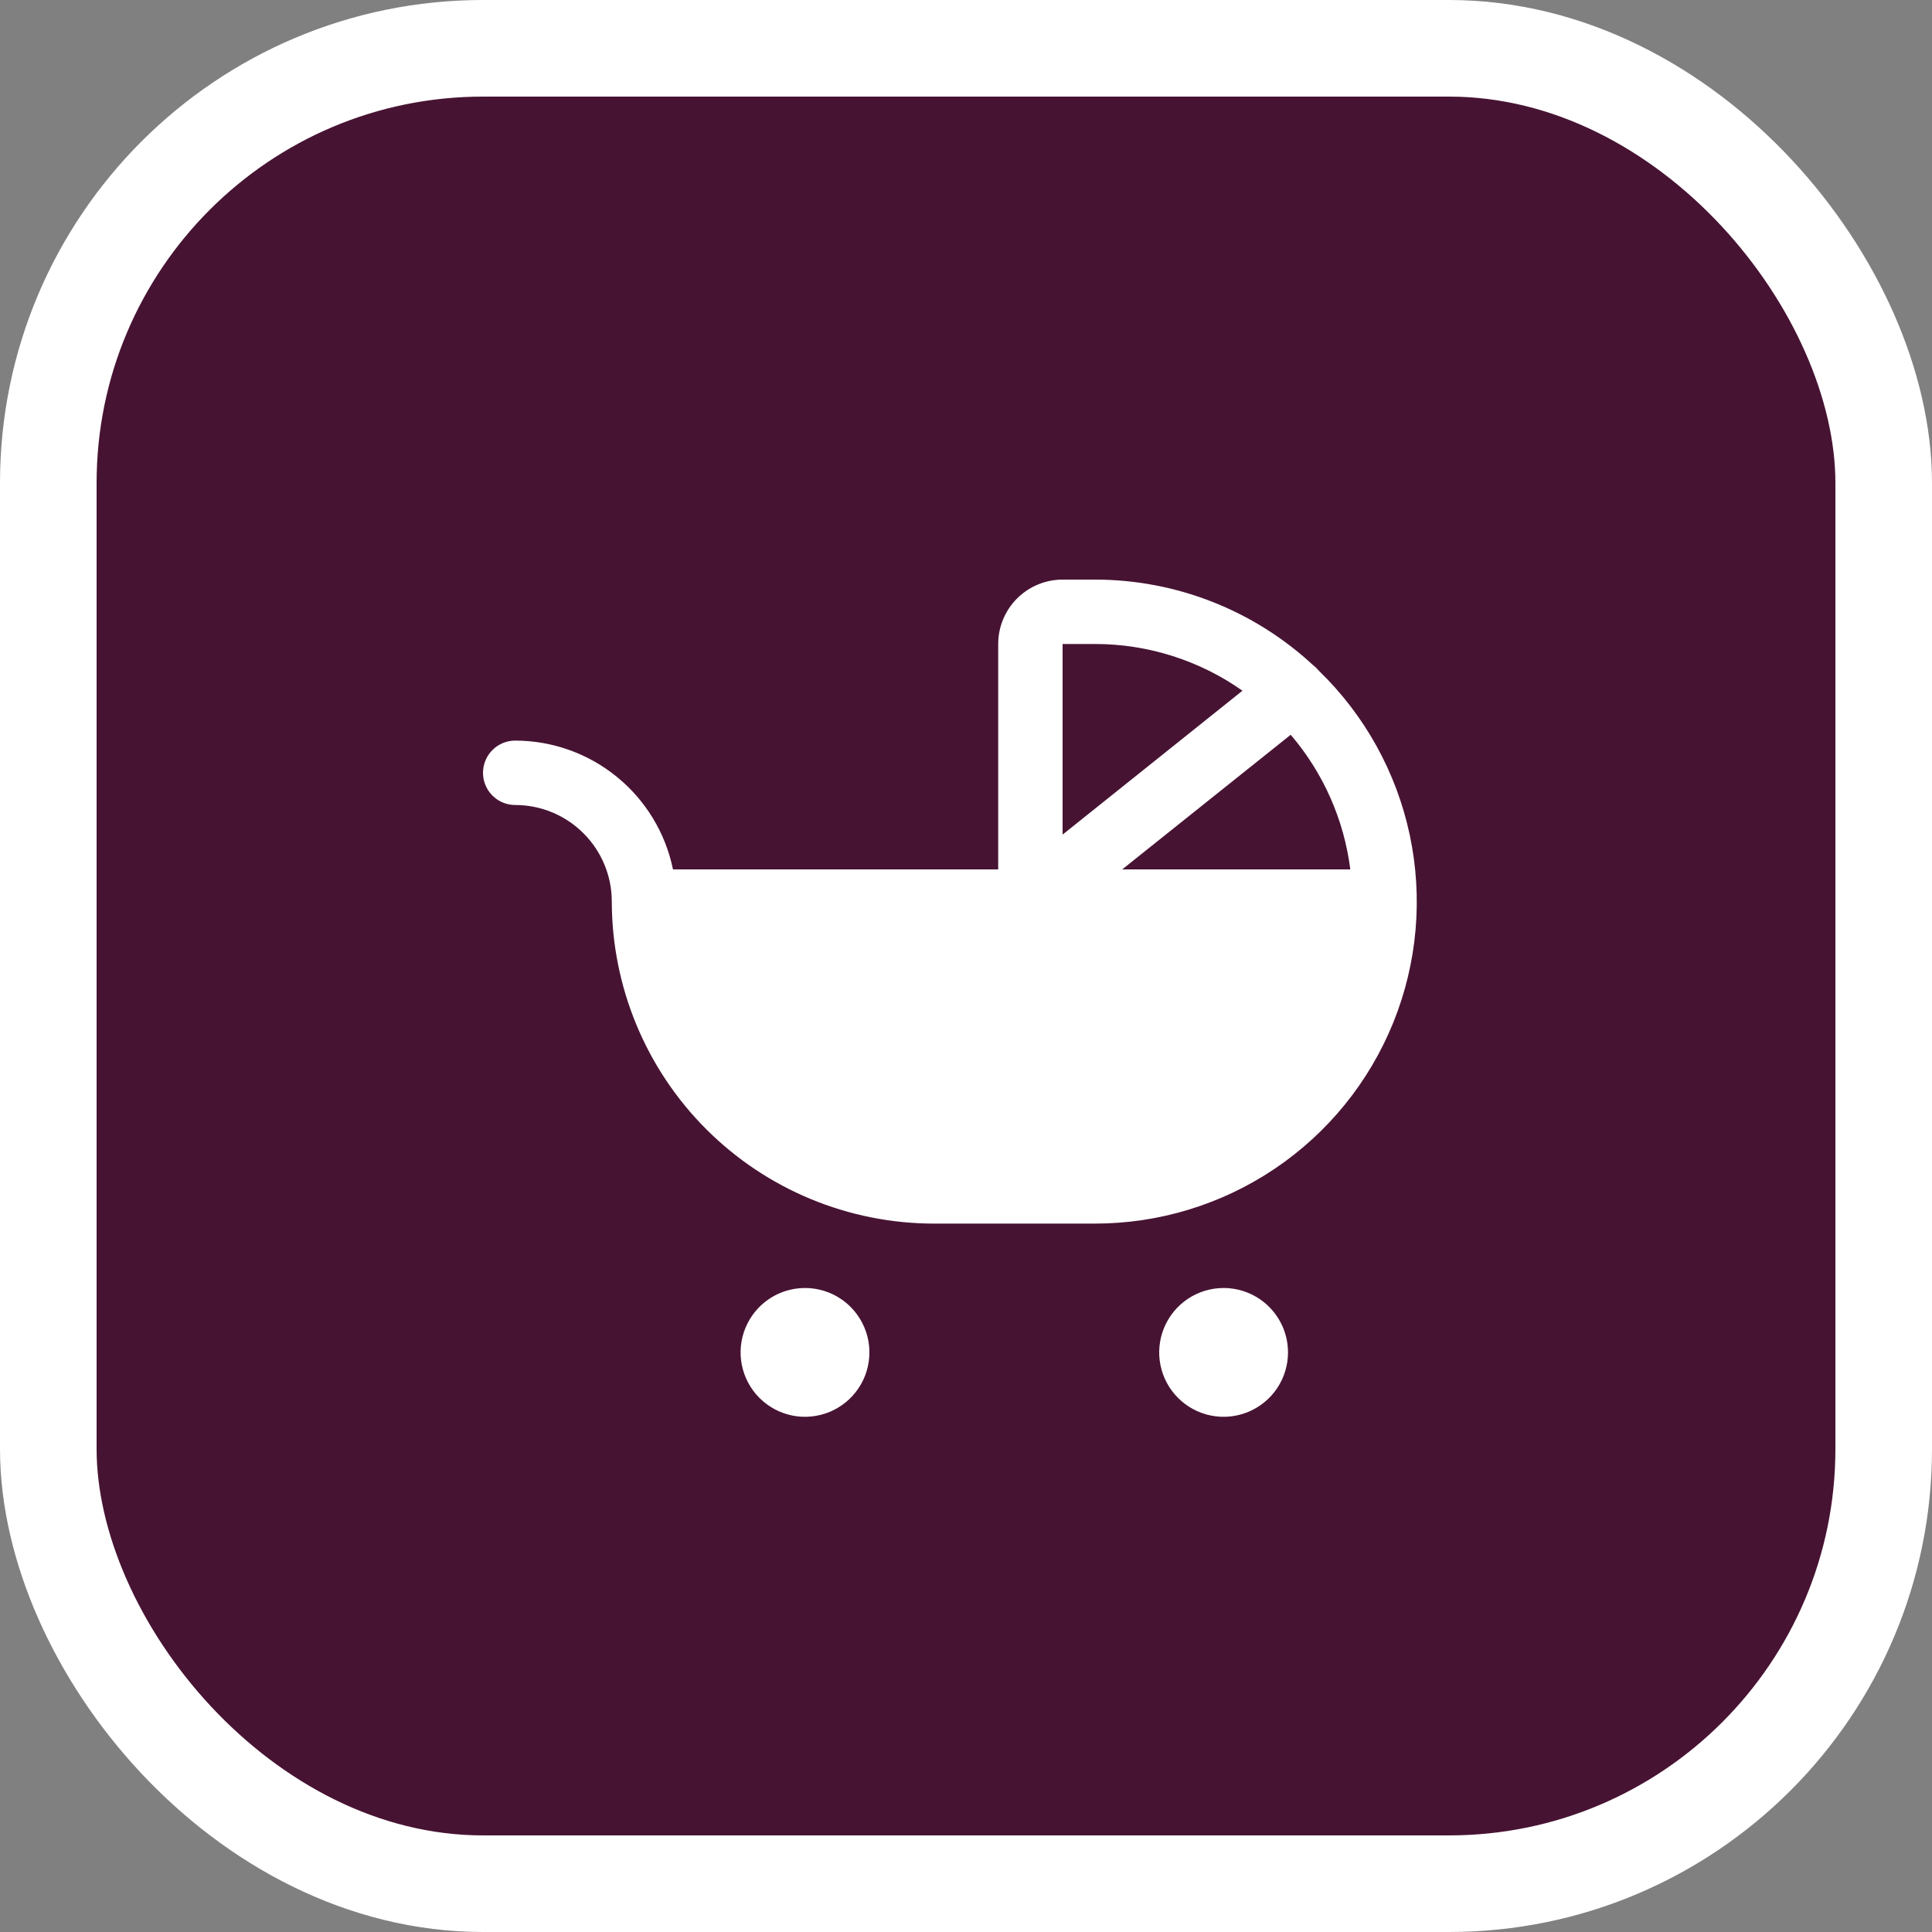
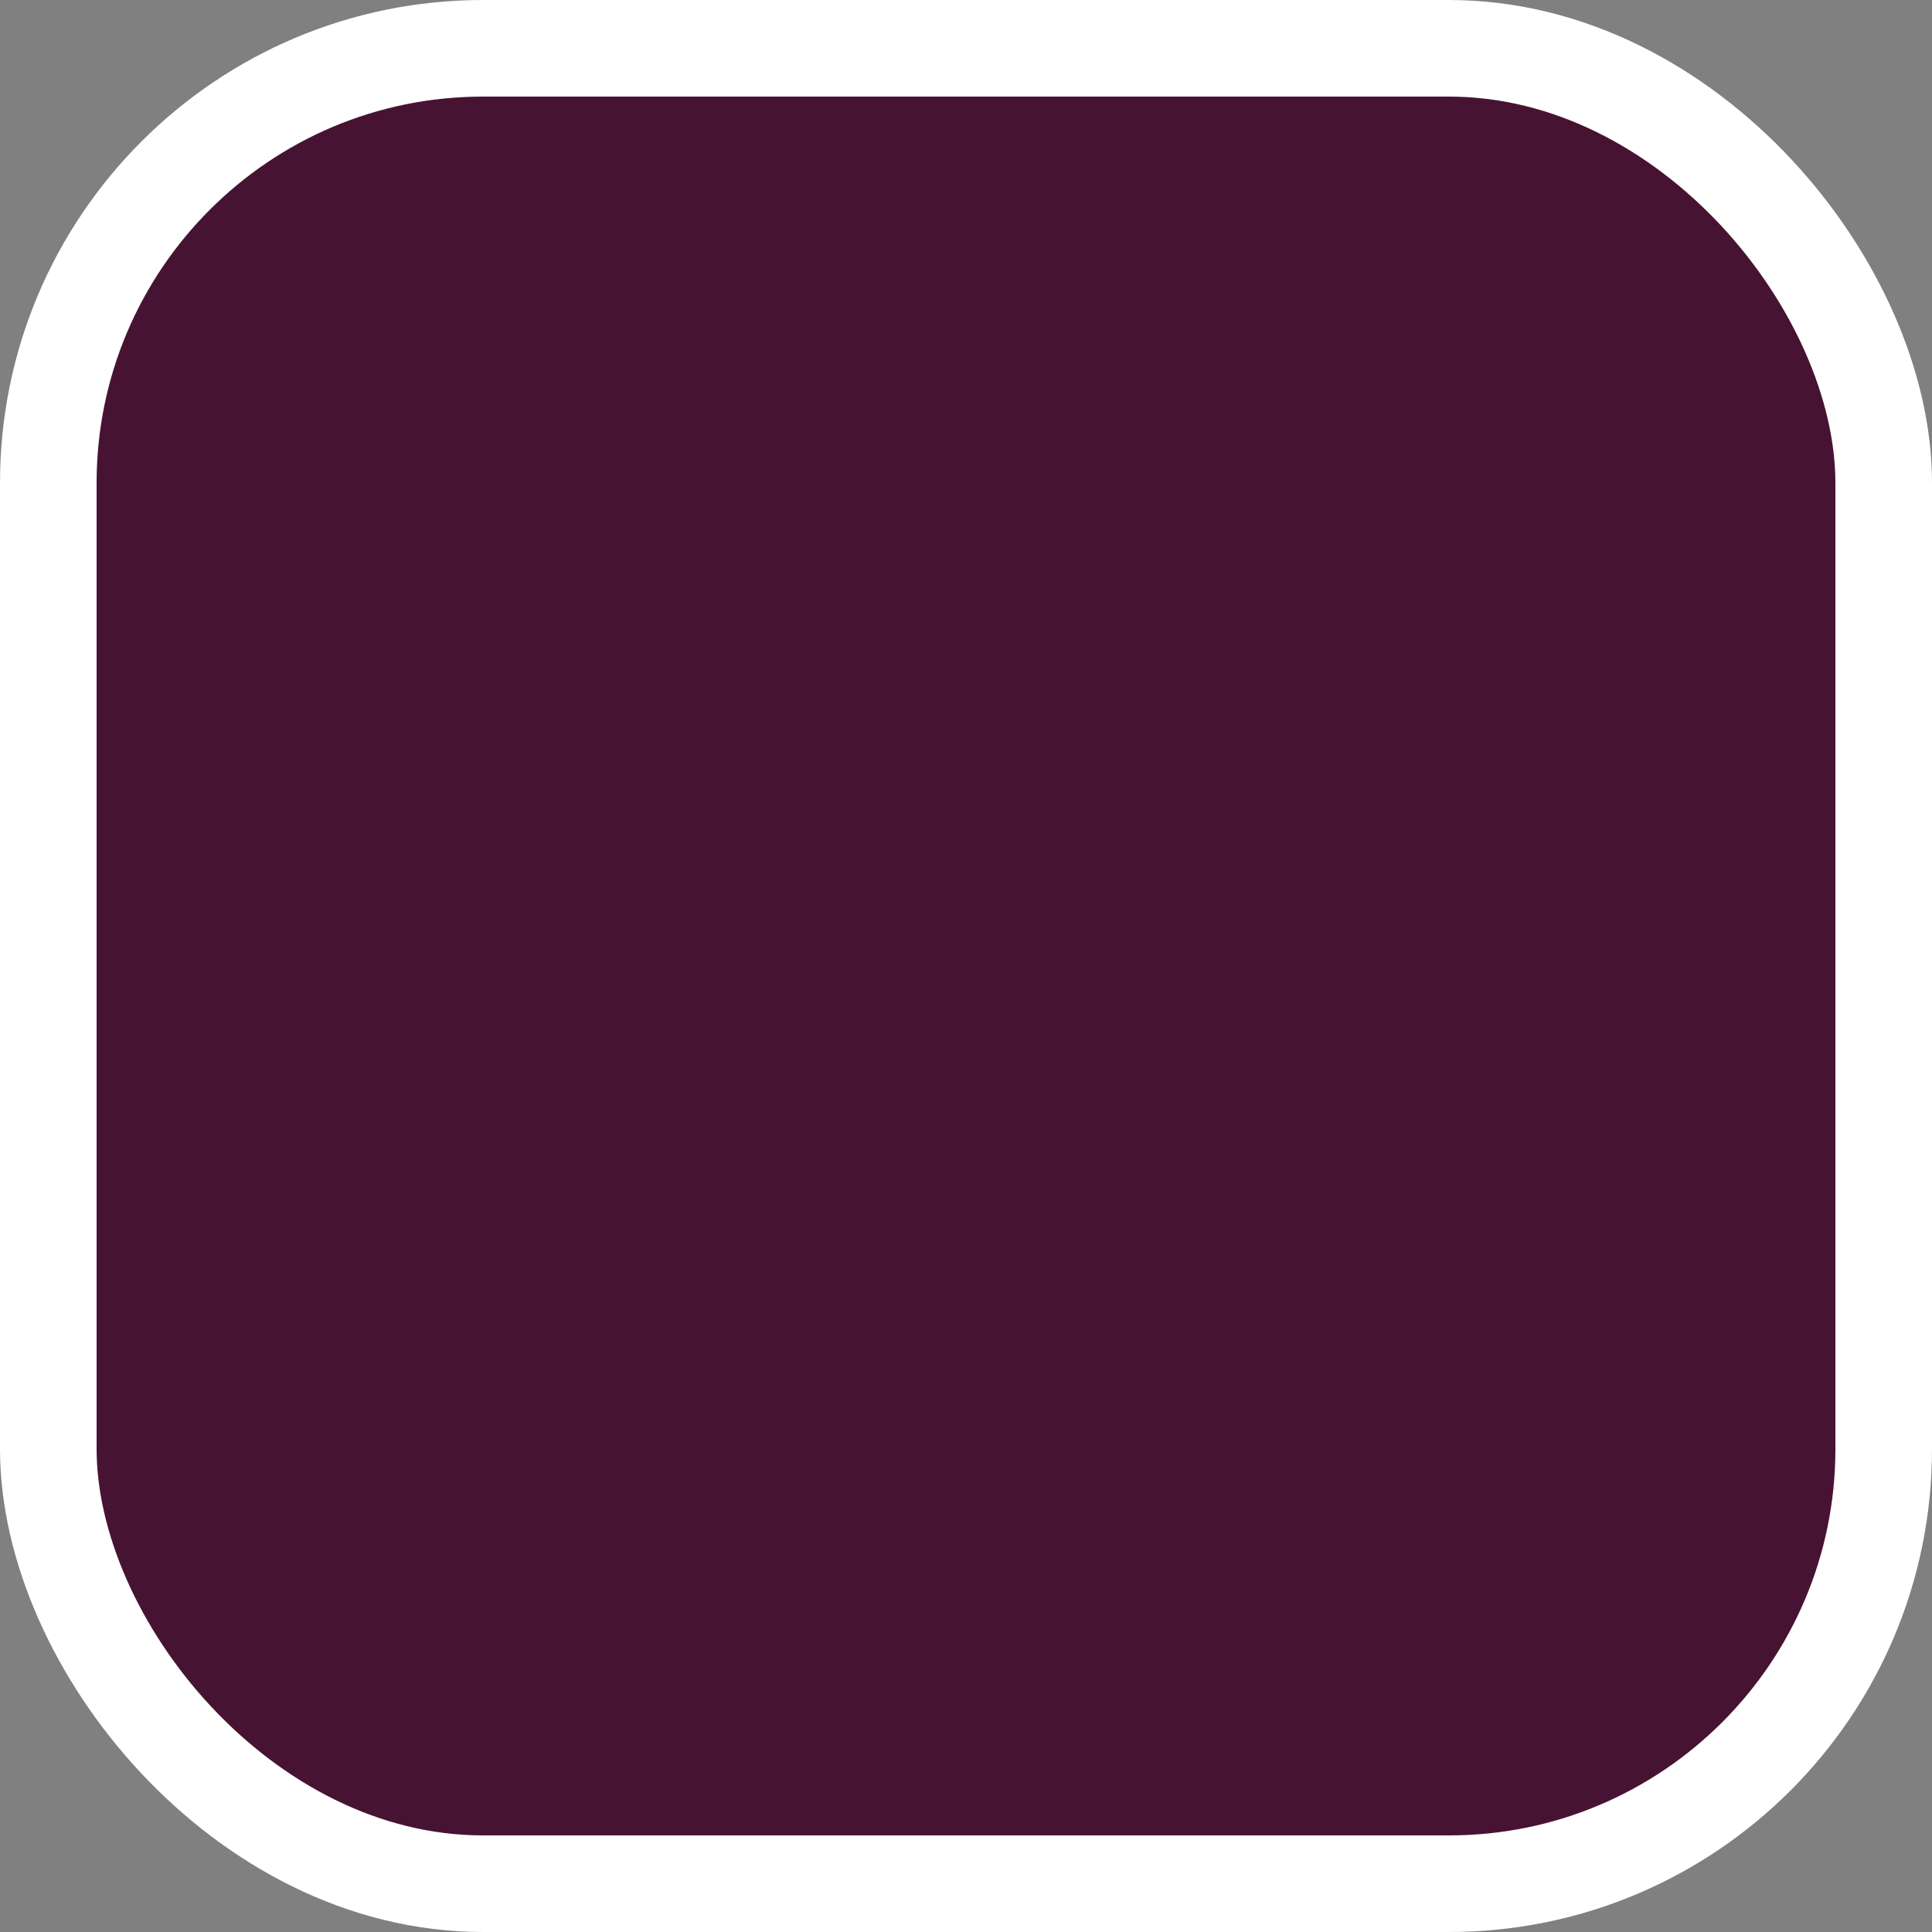
<svg xmlns="http://www.w3.org/2000/svg" width="60" height="60" viewBox="0 0 60 60" fill="none">
  <rect x="0" y="0" width="60" height="60" fill="#808080" stroke="none" />
  <rect x="1.5" y="1.5" width="57" height="57" rx="13.5" fill="#471333" />
  <rect x="1.5" y="1.5" width="57" height="57" rx="13.5" stroke="white" stroke-width="3" />
-   <path d="M40.947 20.819C40.899 20.759 40.844 20.706 40.782 20.66C38.939 18.949 36.516 17.998 34 18H33C32.47 18 31.961 18.211 31.586 18.586C31.211 18.961 31 19.47 31 20V27H20.9C20.668 25.871 20.054 24.857 19.161 24.129C18.269 23.4 17.152 23.001 16 23C15.735 23 15.48 23.105 15.293 23.293C15.105 23.48 15 23.735 15 24C15 24.265 15.105 24.52 15.293 24.707C15.48 24.895 15.735 25 16 25C16.796 25 17.559 25.316 18.121 25.879C18.684 26.441 19 27.204 19 28C19.003 30.651 20.058 33.193 21.932 35.068C23.807 36.943 26.349 37.997 29 38H34C35.992 38.001 37.939 37.407 39.591 36.294C41.242 35.181 42.524 33.6 43.271 31.753C44.017 29.907 44.195 27.879 43.781 25.931C43.367 23.983 42.38 22.202 40.947 20.819ZM40.084 22.819C41.096 24.002 41.74 25.455 41.935 27H34.851L40.084 22.819ZM34 20C35.642 19.998 37.244 20.505 38.586 21.451L33 25.919V20H34ZM27 42C27 42.396 26.883 42.782 26.663 43.111C26.443 43.44 26.131 43.696 25.765 43.848C25.4 43.999 24.998 44.039 24.61 43.962C24.222 43.884 23.866 43.694 23.586 43.414C23.306 43.135 23.116 42.778 23.038 42.39C22.961 42.002 23.001 41.6 23.152 41.235C23.304 40.869 23.56 40.557 23.889 40.337C24.218 40.117 24.604 40 25 40C25.53 40 26.039 40.211 26.414 40.586C26.789 40.961 27 41.47 27 42ZM40 42C40 42.396 39.883 42.782 39.663 43.111C39.443 43.44 39.131 43.696 38.765 43.848C38.4 43.999 37.998 44.039 37.61 43.962C37.222 43.884 36.865 43.694 36.586 43.414C36.306 43.135 36.116 42.778 36.038 42.39C35.961 42.002 36.001 41.6 36.152 41.235C36.304 40.869 36.56 40.557 36.889 40.337C37.218 40.117 37.604 40 38 40C38.53 40 39.039 40.211 39.414 40.586C39.789 40.961 40 41.47 40 42Z" fill="white" />
</svg>